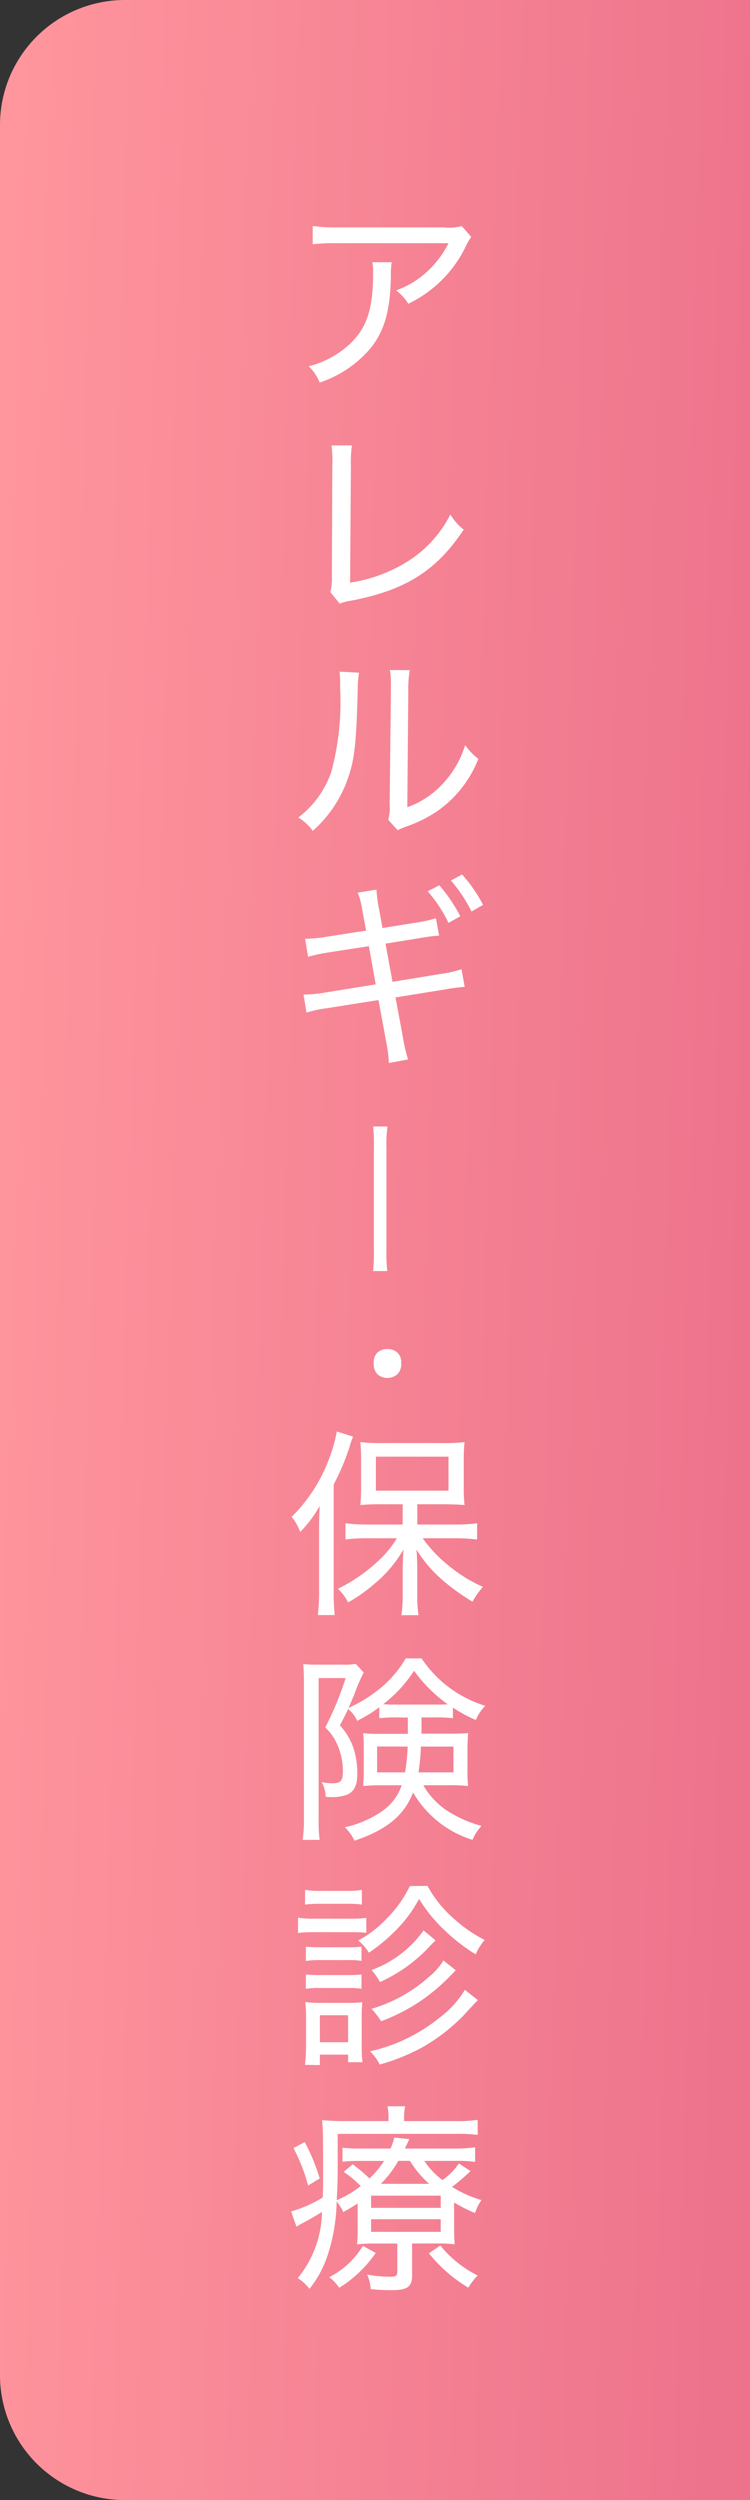
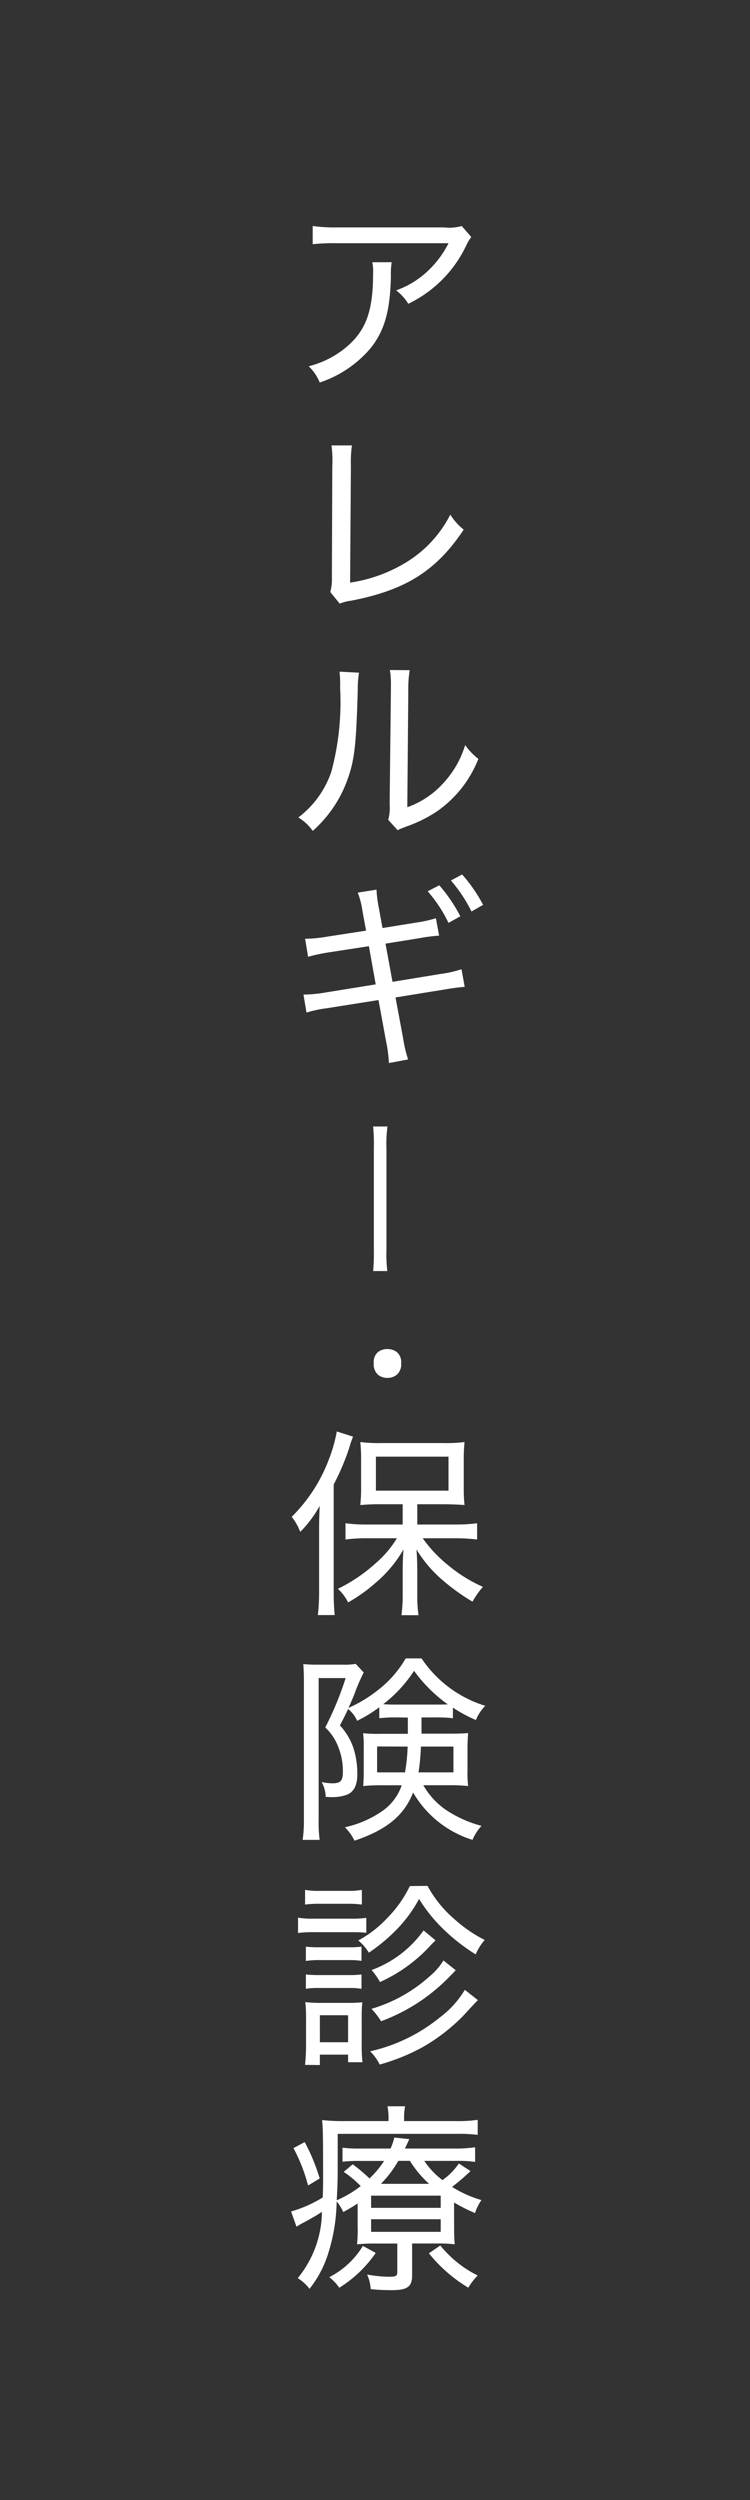
<svg xmlns="http://www.w3.org/2000/svg" width="60" height="200" viewBox="0 0 60 200">
  <rect x="0" y="0" width="60" height="200" fill="#333333" stroke="none" />
  <defs>
    <linearGradient id="linear-gradient" y1="0.281" x2="1" y2="0.379" gradientUnits="objectBoundingBox">
      <stop offset="0" stop-color="#ff959d" />
      <stop offset="1" stop-color="#ed738c" />
    </linearGradient>
  </defs>
  <g id="グループ_2298" data-name="グループ 2298" transform="translate(-1860 -188)">
-     <path id="長方形_1119" data-name="長方形 1119" d="M10,0H60a0,0,0,0,1,0,0V200a0,0,0,0,1,0,0H10A10,10,0,0,1,0,190V10A10,10,0,0,1,10,0Z" transform="translate(1860 188)" fill="url(#linear-gradient)" />
    <path id="パス_9033" data-name="パス 9033" d="M12.936,2.08a3.575,3.575,0,0,1-1.408.112H3.016a12.682,12.682,0,0,1-2-.112V3.536a16.089,16.089,0,0,1,1.968-.08h8.9a7.943,7.943,0,0,1-1.712,2.272,7.138,7.138,0,0,1-2.48,1.5A4.043,4.043,0,0,1,8.664,8.3,9.818,9.818,0,0,0,13.3,3.632a3.681,3.681,0,0,1,.4-.672Zm-7.152,2.9a3.524,3.524,0,0,1,.064.88c0,3.1-.592,4.656-2.272,6.016A7.583,7.583,0,0,1,.7,13.3a3.875,3.875,0,0,1,.88,1.3,9.083,9.083,0,0,0,4.112-2.8C6.776,10.4,7.208,8.848,7.272,6.144a6.093,6.093,0,0,1,.064-1.168ZM2.52,19.632a9.278,9.278,0,0,1,.064,1.68L2.552,30.16a3.916,3.916,0,0,1-.128,1.2l.752.928a3.8,3.8,0,0,1,.944-.24c4.336-.848,6.784-2.384,8.976-5.68a4.706,4.706,0,0,1-1.072-1.2A9.505,9.505,0,0,1,8.536,28.96a11.957,11.957,0,0,1-4.528,1.648l.064-9.328a9.937,9.937,0,0,1,.08-1.648Zm.64,18.1a7.989,7.989,0,0,1,.048,1.264,21.473,21.473,0,0,1-.7,6.736,7.691,7.691,0,0,1-2.64,3.664,3.875,3.875,0,0,1,1.152,1.072,9.95,9.95,0,0,0,2.752-4.032c.592-1.616.72-2.784.848-7.216a8.313,8.313,0,0,1,.1-1.408ZM7.192,37.6a6.8,6.8,0,0,1,.08,1.312v.352l-.1,9.056a3.734,3.734,0,0,1-.112,1.264l.752.832A2.959,2.959,0,0,1,8.2,50.24c.16-.064.32-.128.512-.192A11,11,0,0,0,10.968,48.9a9.19,9.19,0,0,0,3.3-4.192,5.29,5.29,0,0,1-1.056-1.1A7.818,7.818,0,0,1,11.4,46.72a7.047,7.047,0,0,1-2.816,1.856l.08-9.3a9.229,9.229,0,0,1,.112-1.664Zm3.024,17.7a11.168,11.168,0,0,1,1.664,2.528l.944-.528a12.521,12.521,0,0,0-1.68-2.48Zm1.856-.864a11.726,11.726,0,0,1,1.648,2.48l.928-.528a11.939,11.939,0,0,0-1.68-2.432ZM5.288,58.448l-3.1.48A11.232,11.232,0,0,1,.408,59.1l.24,1.44a14.28,14.28,0,0,1,1.744-.368l3.12-.48.544,3.056-4.064.656a10.615,10.615,0,0,1-1.712.16l.24,1.44a9.278,9.278,0,0,1,1.648-.352L6.28,64l.608,3.312a10.855,10.855,0,0,1,.224,1.728l1.536-.288a10.3,10.3,0,0,1-.4-1.7L7.64,63.792l3.856-.624c.56-.1,1.12-.176,1.68-.224l-.256-1.408a9.3,9.3,0,0,1-1.712.384L7.4,62.544l-.56-3.056,2.688-.432a13.08,13.08,0,0,1,1.6-.208l-.256-1.392a9.979,9.979,0,0,1-1.6.352L6.6,58.24l-.288-1.584a9.9,9.9,0,0,1-.192-1.488l-1.5.24A6.467,6.467,0,0,1,5,56.9Z" transform="translate(1884 204)" fill="#fff" />
    <path id="パス_9032" data-name="パス 9032" d="M5.9,16.056a1.066,1.066,0,0,1,.32-.88,1.191,1.191,0,0,1,.768-.256,1.224,1.224,0,0,1,.776.256,1.053,1.053,0,0,1,.328.88,1.1,1.1,0,0,1-.328.9,1.178,1.178,0,0,1-.776.272,1.147,1.147,0,0,1-.768-.272A1.117,1.117,0,0,1,5.9,16.056Zm2.312,12.9H5.288a12.028,12.028,0,0,1-1.648-.1v1.3a12.361,12.361,0,0,1,1.648-.1H7.752a8.368,8.368,0,0,1-1.7,2A12.911,12.911,0,0,1,3.032,34.1a3.667,3.667,0,0,1,.816,1.088,12.78,12.78,0,0,0,2.144-1.52,10.06,10.06,0,0,0,2.288-2.72c-.048.64-.064,1.1-.064,1.728v1.984a11.885,11.885,0,0,1-.1,1.552H9.48a11.124,11.124,0,0,1-.1-1.536v-2c0-.608-.016-1.152-.064-1.728A10.183,10.183,0,0,0,11.4,33.4a16.6,16.6,0,0,0,2.4,1.728,6.745,6.745,0,0,1,.832-1.184,11.9,11.9,0,0,1-2.816-1.76,10.742,10.742,0,0,1-2-2.128h2.752a14.481,14.481,0,0,1,1.6.1v-1.3a12.449,12.449,0,0,1-1.632.1H9.384V27.336H11.5c.576,0,1.376.032,1.664.064a11.648,11.648,0,0,1-.064-1.44V23.832a12.924,12.924,0,0,1,.064-1.472,12.26,12.26,0,0,1-1.76.08H6.584a11.988,11.988,0,0,1-1.76-.08,12.387,12.387,0,0,1,.064,1.424v2.144A12.924,12.924,0,0,1,4.824,27.4a15.933,15.933,0,0,1,1.68-.064H8.216ZM6.072,23.528H11.88v2.72H6.072ZM1.528,34.3a16.194,16.194,0,0,1-.1,1.9H2.776a17.37,17.37,0,0,1-.08-1.872V25.752a19.227,19.227,0,0,0,1.248-2.944,7.242,7.242,0,0,1,.3-.88l-1.3-.416a11.932,11.932,0,0,1-.624,2.208A12.828,12.828,0,0,1-.664,28.344a4.275,4.275,0,0,1,.576.944c.016.048.064.144.112.256a9.467,9.467,0,0,0,1.552-2.08c-.032.672-.048,1.28-.048,1.872Zm7.1,10.1v1.3H6.44a10.915,10.915,0,0,1-1.392-.048A7.9,7.9,0,0,1,5.1,46.728v2.128c0,.288-.016.528-.032.816a1.062,1.062,0,0,1-.016.208,12.924,12.924,0,0,1,1.472-.064H8.136a4.111,4.111,0,0,1-1.488,2.016,8.415,8.415,0,0,1-3.056,1.344,3.825,3.825,0,0,1,.768,1.072c2.576-.864,3.968-2.016,4.688-3.856A8.351,8.351,0,0,0,13.8,54.184a3.823,3.823,0,0,1,.72-1.12,9.569,9.569,0,0,1-2.88-1.3,6.063,6.063,0,0,1-1.776-1.952h2.048a13.785,13.785,0,0,1,1.536.064,9.4,9.4,0,0,1-.048-1.232V46.84c0-.4.016-.688.048-1.2-.4.032-.768.048-1.44.048H9.72v-1.3h1.136a10.535,10.535,0,0,1,1.376.064v-.848a11.345,11.345,0,0,0,1.84.992,3.354,3.354,0,0,1,.752-1.136,9.467,9.467,0,0,1-5.1-3.792H8.456a8.817,8.817,0,0,1-2.464,2.72A10.519,10.519,0,0,1,3.88,43.624c.24-.528.3-.7.432-.992a15.355,15.355,0,0,1,.784-1.84l-.64-.688a4.925,4.925,0,0,1-1.008.064H1.4A10.186,10.186,0,0,1,.264,40.12c.032.464.048.832.048,1.28V52.6a10.3,10.3,0,0,1-.1,1.584h1.36a10.277,10.277,0,0,1-.08-1.568V41.24h2.16a25.342,25.342,0,0,1-1.632,3.952,4.034,4.034,0,0,1,.96,1.36A5.246,5.246,0,0,1,3.432,48.7c0,.768-.176.96-.864.96a4.42,4.42,0,0,1-.832-.1,2.638,2.638,0,0,1,.32,1.184,3.255,3.255,0,0,0,.352.016,3.487,3.487,0,0,0,1.312-.176q.864-.312.864-1.632a6.869,6.869,0,0,0-.192-1.7,4.94,4.94,0,0,0-1.2-2.224c.3-.576.368-.7.656-1.312a2.365,2.365,0,0,1,.72.944,10.886,10.886,0,0,0,1.776-1.088v.88a11.246,11.246,0,0,1,1.408-.064Zm-.016,2.32a15.236,15.236,0,0,1-.208,2.064H6.168V46.712Zm3.664,0v2.064H9.48a16.867,16.867,0,0,0,.192-2.064Zm-4.528-3.36c-.5,0-.72,0-1.088-.032a10.7,10.7,0,0,0,2.464-2.672,11.656,11.656,0,0,0,2.7,2.688c-.272.016-.608.016-.976.016Zm-7.344,16a8.5,8.5,0,0,1,1.184-.064h2.16a8.313,8.313,0,0,1,1.2.064V58.184a6.121,6.121,0,0,1-1.2.08H1.592a6.041,6.041,0,0,1-1.184-.08Zm-.56,2.272a9.717,9.717,0,0,1,1.28-.064H4.136c.512,0,.816.016,1.168.048V60.424a8.553,8.553,0,0,1-1.28.064h-2.9a6.837,6.837,0,0,1-1.28-.08Zm.624,2.24A6.376,6.376,0,0,1,1.544,63.8H3.88a6.2,6.2,0,0,1,1.04.064V62.728a7.655,7.655,0,0,1-1.04.048H1.544a8.569,8.569,0,0,1-1.072-.048Zm0,2.224a6.287,6.287,0,0,1,1.056-.064H3.864a6.287,6.287,0,0,1,1.056.064V64.952A8.333,8.333,0,0,1,3.88,65H1.544a9.5,9.5,0,0,1-1.072-.048Zm1.12,6.1v-.832H3.848v.608H5a10.626,10.626,0,0,1-.064-1.344V68.392a10.272,10.272,0,0,1,.048-1.216,10.25,10.25,0,0,1-1.168.048H1.72a9.67,9.67,0,0,1-1.3-.064,9.562,9.562,0,0,1,.064,1.28v2.176c0,.56-.032,1.088-.08,1.568Zm0-3.984H3.848v2.16H1.592Zm8.3-6.784a8.832,8.832,0,0,1-4.16,3.168,5.917,5.917,0,0,1,.672.96,12.357,12.357,0,0,0,4-2.88,5.71,5.71,0,0,1,.448-.448Zm3.3,4.752a7.7,7.7,0,0,1-2,2.208A13.516,13.516,0,0,1,5.608,71.1a3.8,3.8,0,0,1,.768,1.056,16.026,16.026,0,0,0,3.408-1.376,14.849,14.849,0,0,0,3.264-2.512c.928-1.008.928-1.008,1.184-1.264Zm-4.4-8.3a9.62,9.62,0,0,1-1.856,2.608,9.042,9.042,0,0,1-2.272,1.744,3.683,3.683,0,0,1,.848.976,13.63,13.63,0,0,0,1.968-1.6,10.742,10.742,0,0,0,2.048-2.7,12.324,12.324,0,0,0,2.032,2.5,14.837,14.837,0,0,0,2.5,1.936,4.286,4.286,0,0,1,.72-1.152,11.056,11.056,0,0,1-2.384-1.632A9.48,9.48,0,0,1,10.2,57.864Zm2.688,5.952a5.14,5.14,0,0,1-1.12,1.28A12,12,0,0,1,5.72,67.7a6.191,6.191,0,0,1,.768.992,14.907,14.907,0,0,0,3.248-1.68,15.206,15.206,0,0,0,2.32-1.984l.288-.288c.016-.032.064-.064.112-.128Zm.848,19.36a13.6,13.6,0,0,0,1.68.848,3.664,3.664,0,0,1,.512-1.04,9.232,9.232,0,0,1-2.352-1.056A16.743,16.743,0,0,0,13.64,80.68l-.928-.608A5.373,5.373,0,0,1,11.4,81.4a6.1,6.1,0,0,1-1.456-1.536h2.512a10.046,10.046,0,0,1,1.552.08V78.776a10.677,10.677,0,0,1-1.6.1H8.392c.064-.128.1-.224.128-.272.064-.128.064-.128.224-.48l-1.2-.128a4.742,4.742,0,0,1-.3.88H4.84a10.849,10.849,0,0,1-1.44-.064v1.12a10.458,10.458,0,0,1,1.408-.064h1.92A7.7,7.7,0,0,1,5.56,81.272a13.074,13.074,0,0,0-1.344-1.136l-.72.608a8.266,8.266,0,0,1,1.36,1.136,8.692,8.692,0,0,1-1.92,1.136c.064-1.008.08-1.792.08-2.624V77.7h9.472a12.876,12.876,0,0,1,1.728.08v-1.2a10.992,10.992,0,0,1-1.808.1H8.328v-.16a4.654,4.654,0,0,1,.08-1.024H7a4.742,4.742,0,0,1,.08,1.024v.16H3.64a16.142,16.142,0,0,1-1.872-.08c.064.64.08,1.168.08,4.416,0,.7,0,1.072-.032,1.776a10.116,10.116,0,0,1-2.528,1.12l.432,1.216c.144-.1.24-.144.336-.208.48-.24,1.232-.672,1.7-.976a8.5,8.5,0,0,1-1.936,5.3A3.458,3.458,0,0,1,.76,90.1a8.643,8.643,0,0,0,1.5-2.848,14.472,14.472,0,0,0,.672-4.144,3.459,3.459,0,0,1,.528.848c.544-.3.768-.432,1.152-.688V85.1a11.353,11.353,0,0,1-.048,1.44,12.769,12.769,0,0,1,1.52-.064h1.7v2.272c0,.32-.1.384-.64.384a10.108,10.108,0,0,1-1.776-.176,3.209,3.209,0,0,1,.288,1.168,15.8,15.8,0,0,0,1.728.08c1.2,0,1.584-.288,1.584-1.152V86.472H11a11.178,11.178,0,0,1,1.376.064c-.032-.416-.048-.64-.048-1.456ZM6.472,81.7a8.809,8.809,0,0,0,1.392-1.84h.928a8.518,8.518,0,0,0,1.536,1.84Zm-.784.944h5.568v.976H5.688Zm0,1.888h5.568v1.008H5.688ZM-.52,78.84A14.222,14.222,0,0,1,.648,81.832l.928-.56a15.5,15.5,0,0,0-1.2-2.912Zm10.832,8.416a11.909,11.909,0,0,0,3.152,2.752,5.031,5.031,0,0,1,.752-.976,8.944,8.944,0,0,1-2.992-2.4Zm-5.28-.592a6.692,6.692,0,0,1-2.688,2.5,4.124,4.124,0,0,1,.8.848,9.823,9.823,0,0,0,2.912-2.784Z" transform="translate(1884 281)" fill="#fff" />
    <path id="パス_21" data-name="パス 21" d="M0,1.148a15.294,15.294,0,0,1,1.736-.056h8.12a16.015,16.015,0,0,1,1.708.056V.014A11.042,11.042,0,0,1,9.87.084H1.736A9.9,9.9,0,0,1,0,0Z" transform="translate(1891 278.116) rotate(90)" fill="#fff" />
  </g>
</svg>